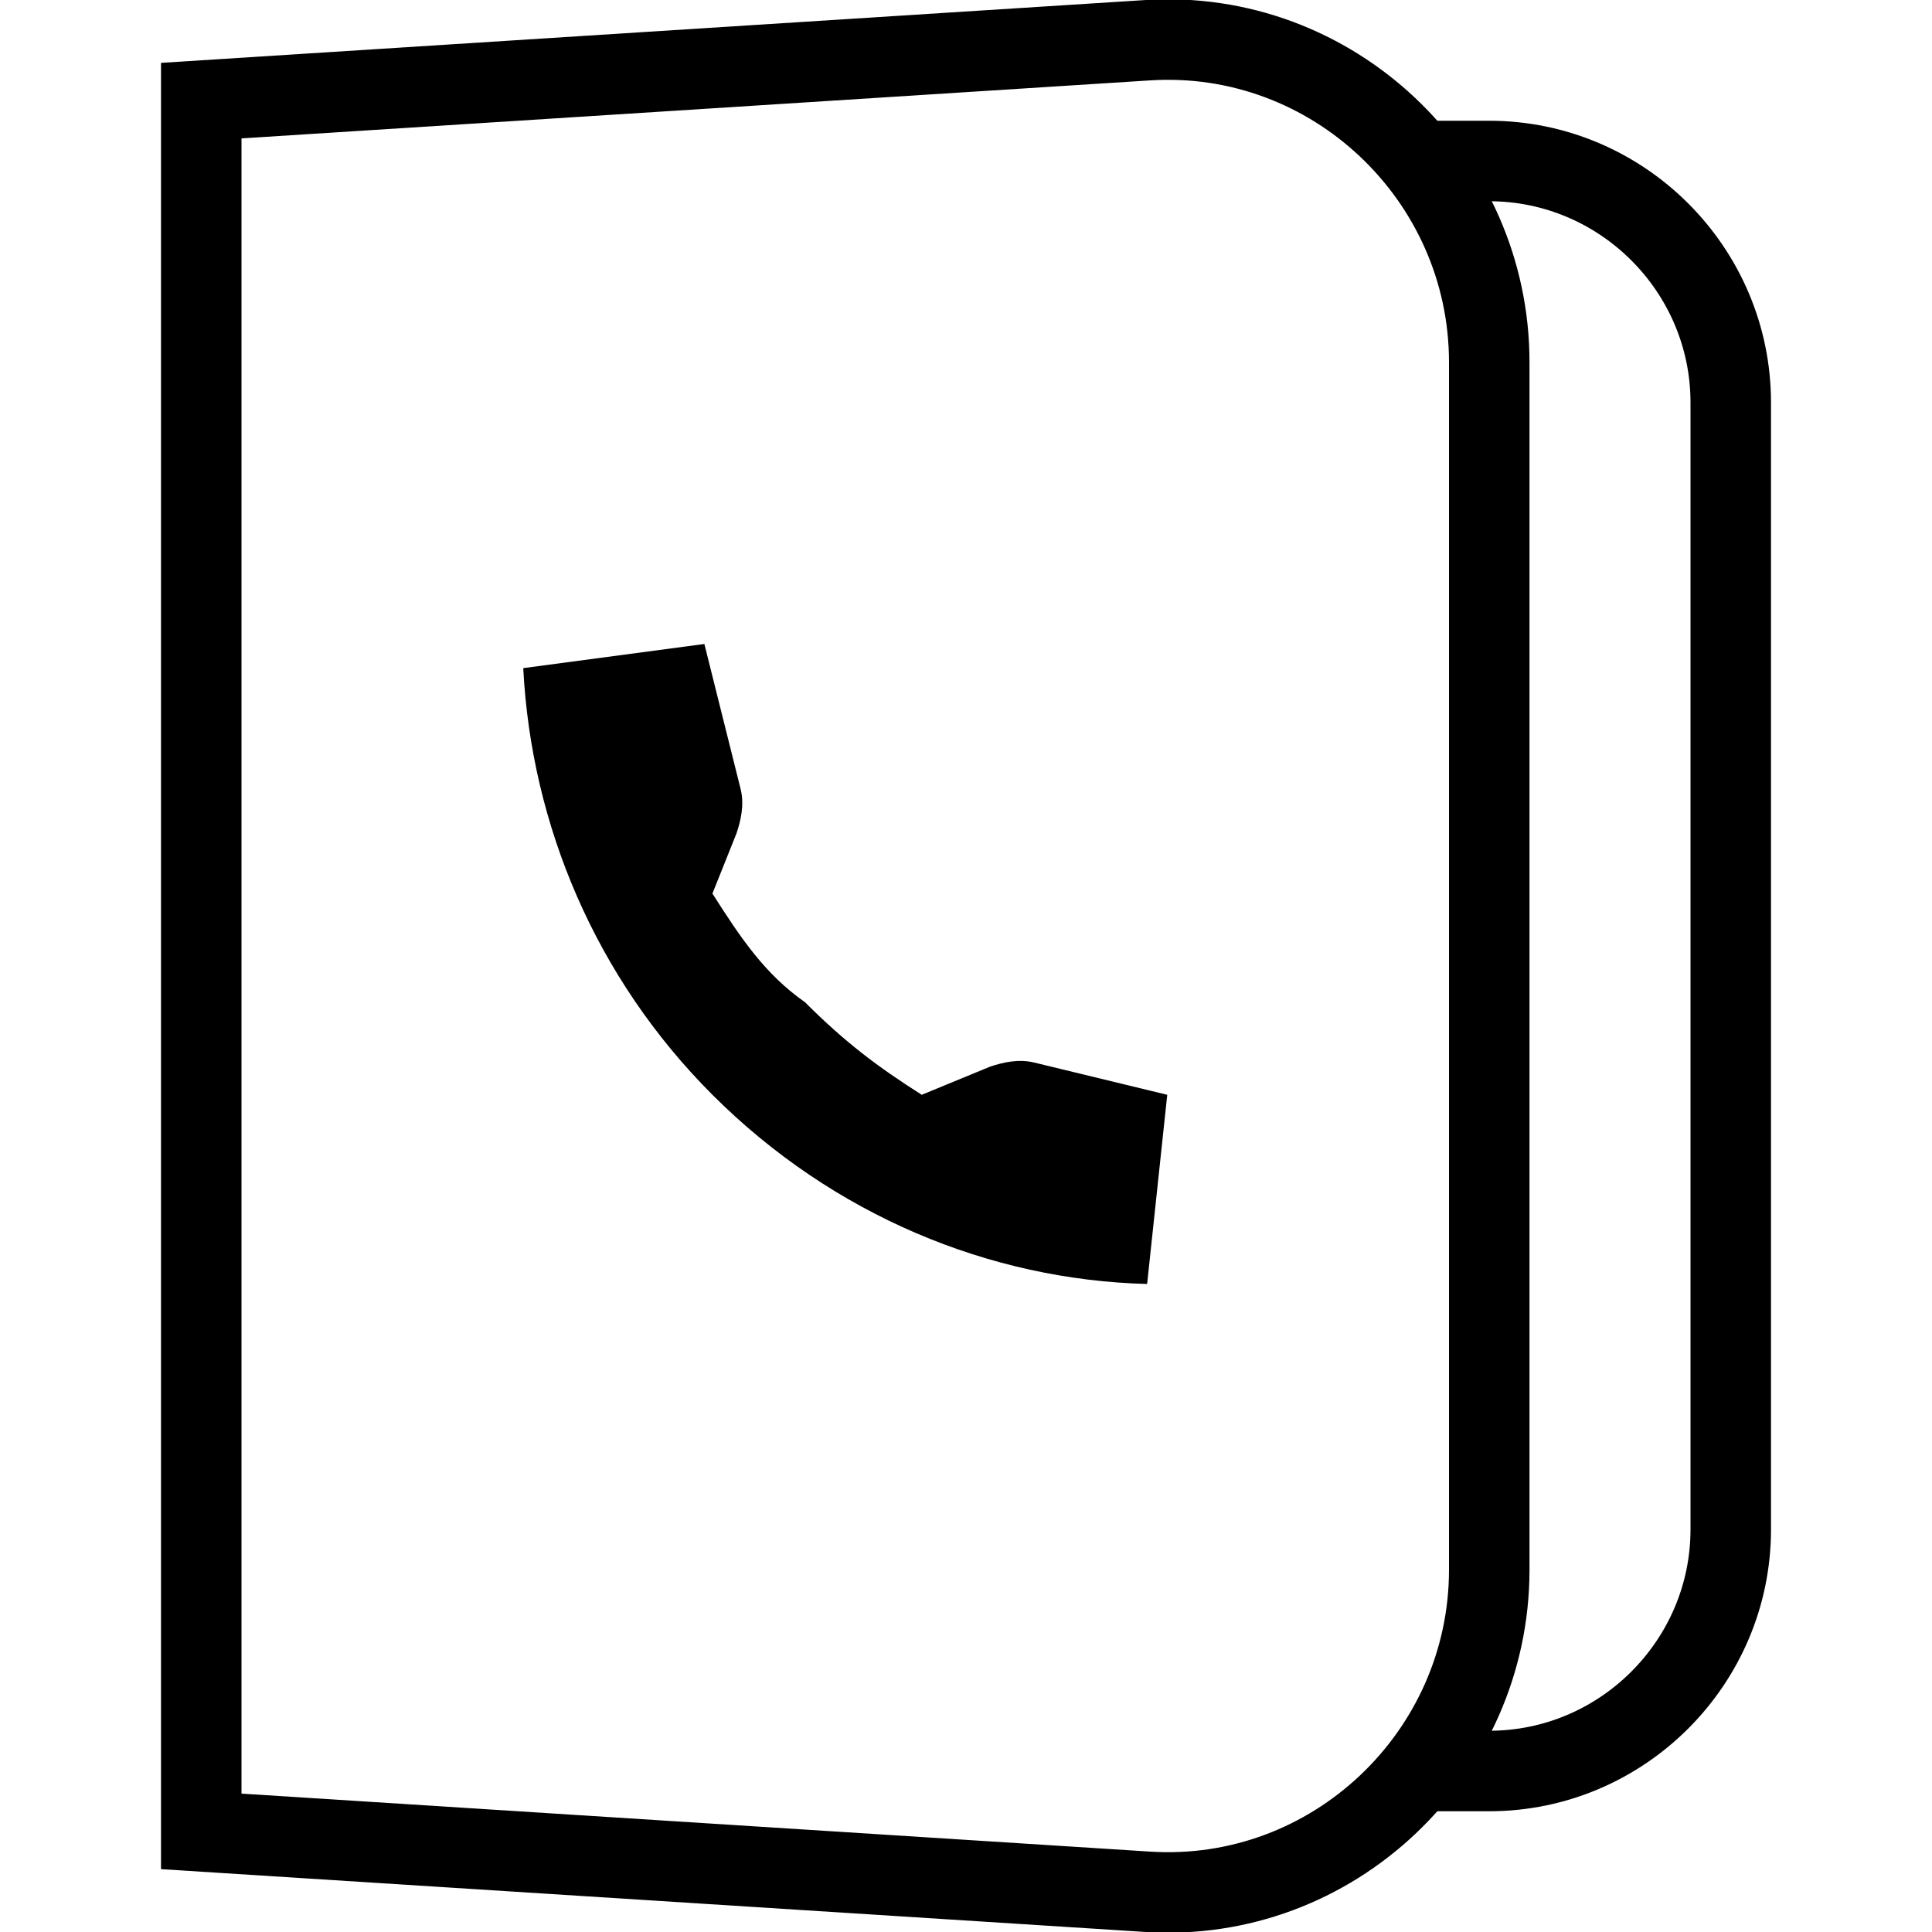
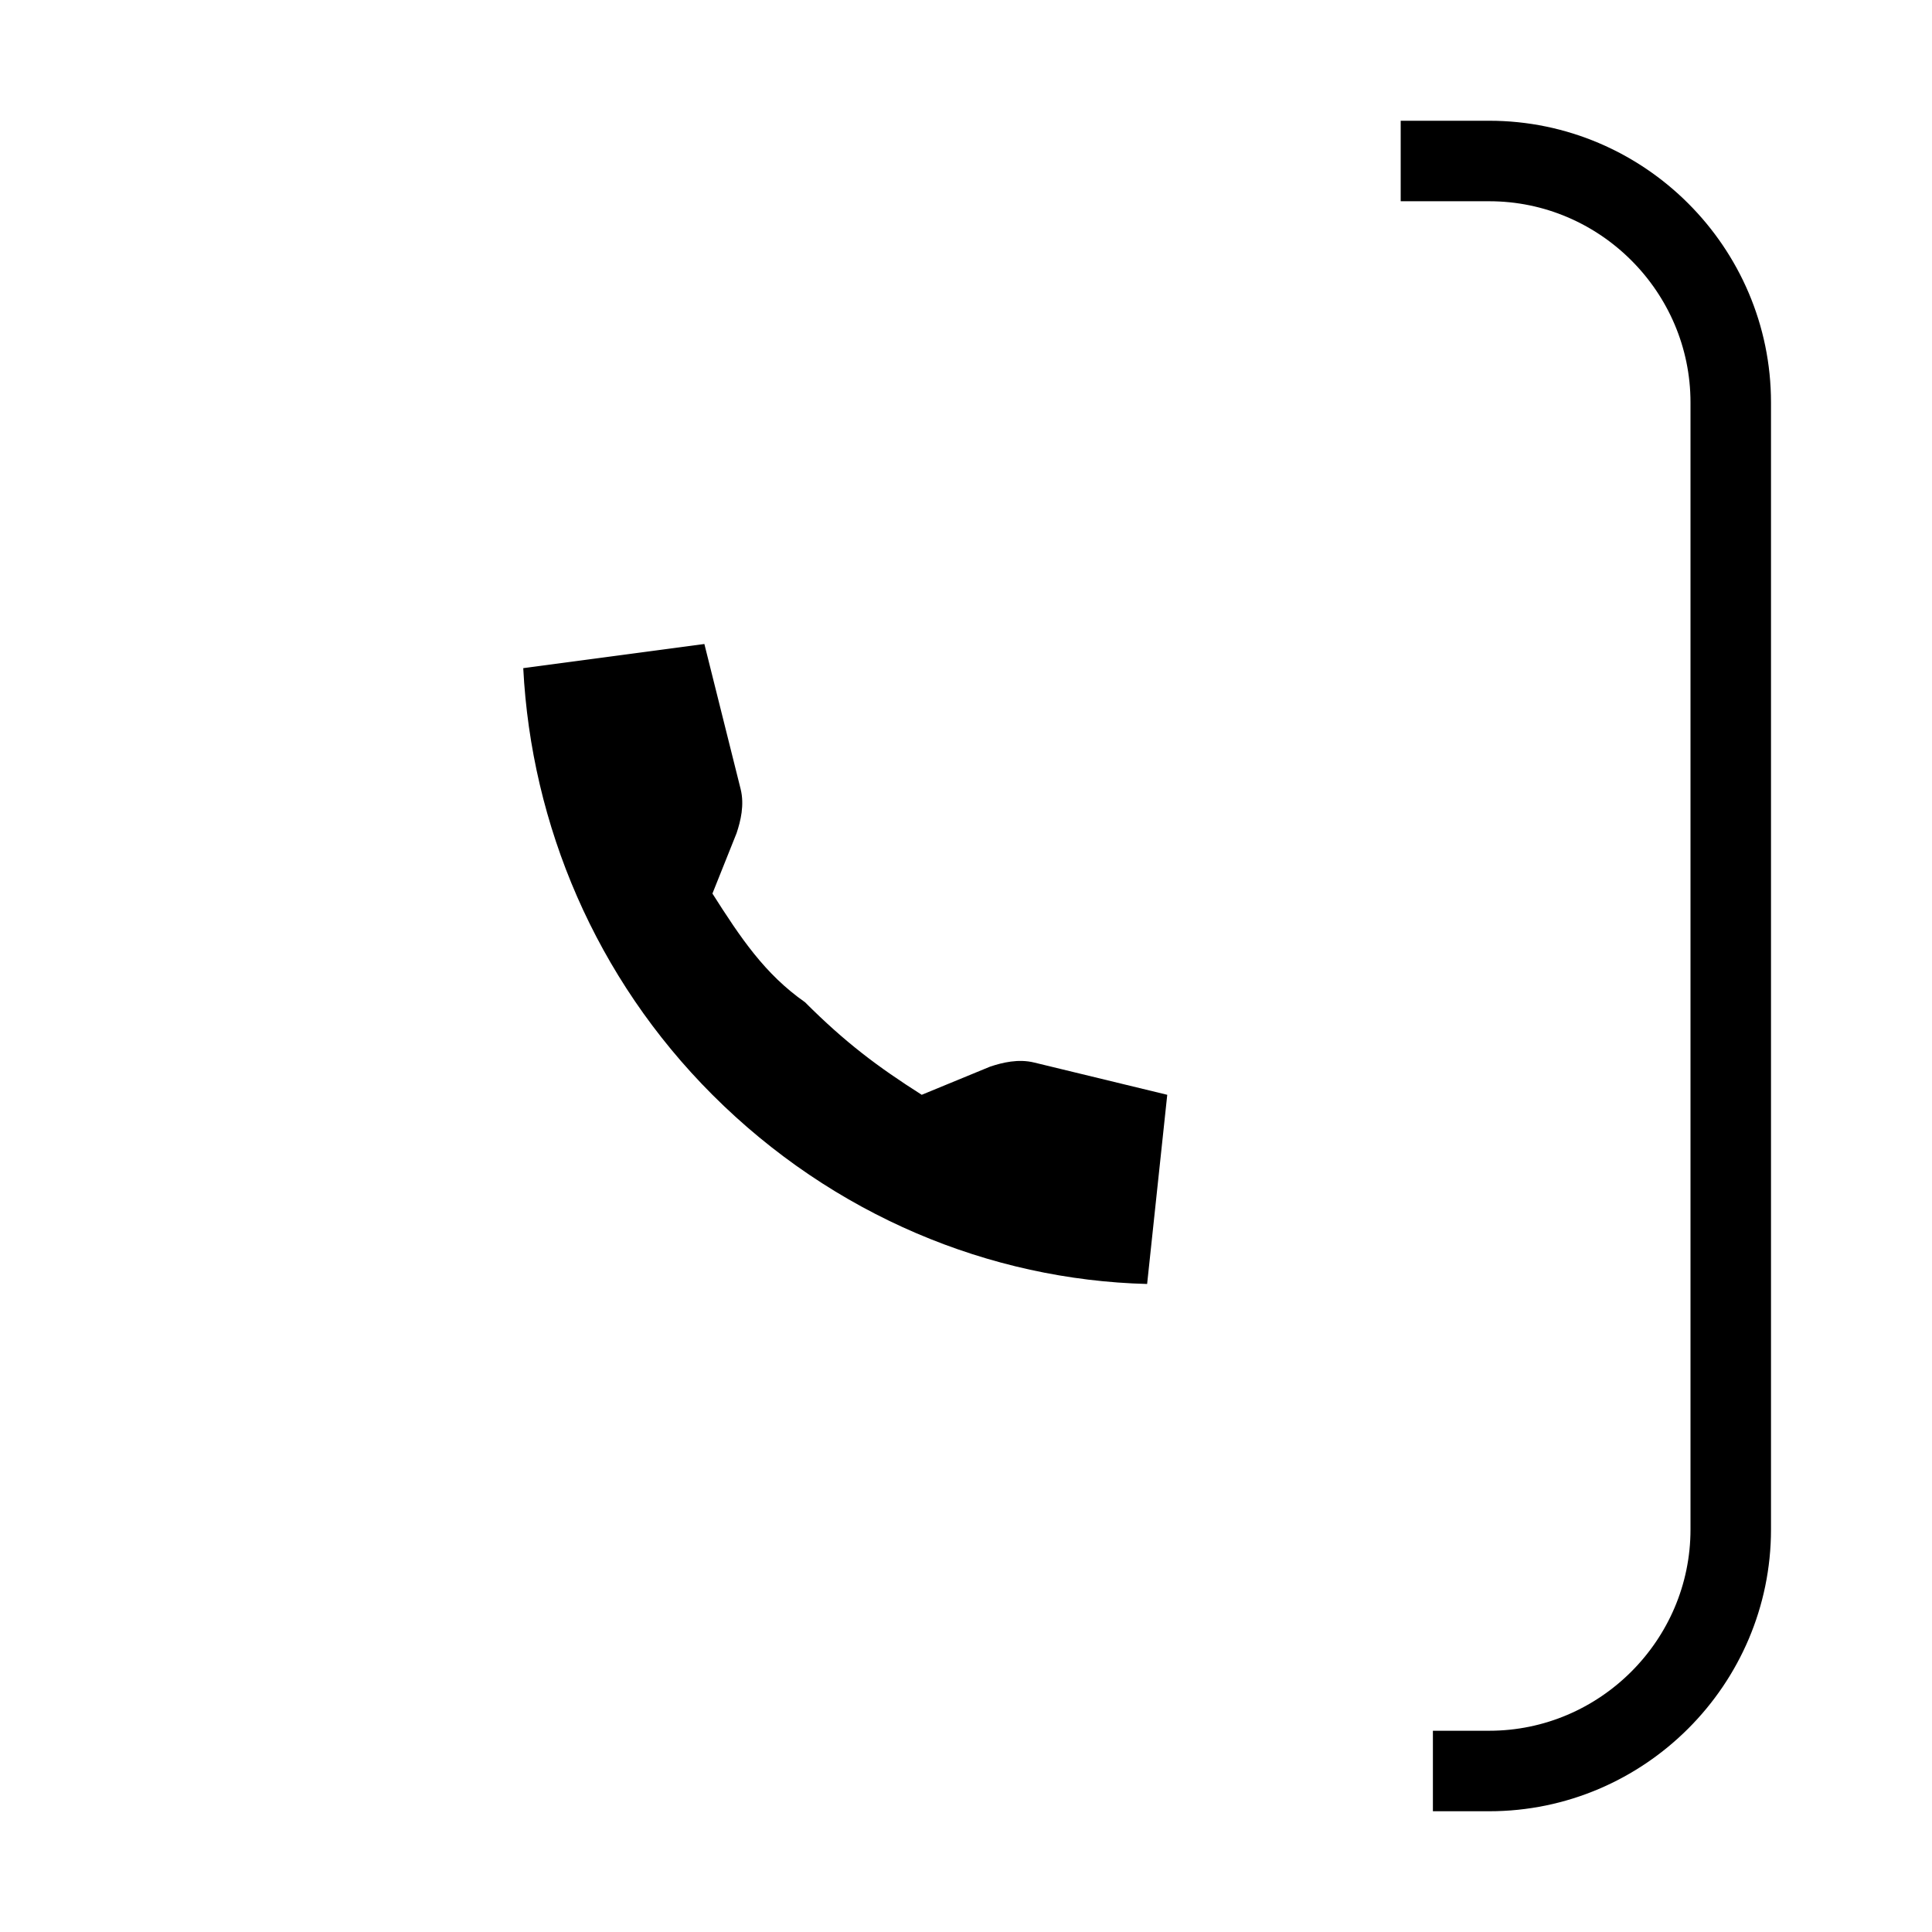
<svg xmlns="http://www.w3.org/2000/svg" version="1.1" id="Layer_1" x="0px" y="0px" viewBox="0 0 48 48" style="enable-background:new 0 0 48 48;" xml:space="preserve">
  <style type="text/css">
	.st0{fill:none;stroke:#000000;stroke-width:2;stroke-miterlimit:10;}
</style>
  <title>3. Communication</title>
  <g id="Contacts_2_">
    <g id="Notebook_2_">
-       <path class="st0" d="M28.5,47L5,45.5v-43L28.5,1C33.1,0.7,37,4.4,37,9v30C37,43.6,33.1,47.3,28.5,47z" />
-     </g>
+       </g>
    <path d="M17.7,22.2l0.6-1.5c0.1-0.3,0.2-0.7,0.1-1.1L17.5,16L13,16.6c0.2,3.9,1.8,7.7,4.7,10.6c3,3,6.9,4.6,10.8,4.7l0.5-4.7   l-3.3-0.8c-0.4-0.1-0.8,0-1.1,0.1l-1.7,0.7c-1.1-0.7-1.9-1.3-2.9-2.3C19,24.2,18.4,23.3,17.7,22.2z" />
    <path class="st0" d="M34.8,4H37c3.3,0,6,2.7,6,6v28c0,3.3-2.7,6-6,6h-1.4" />
  </g>
</svg>